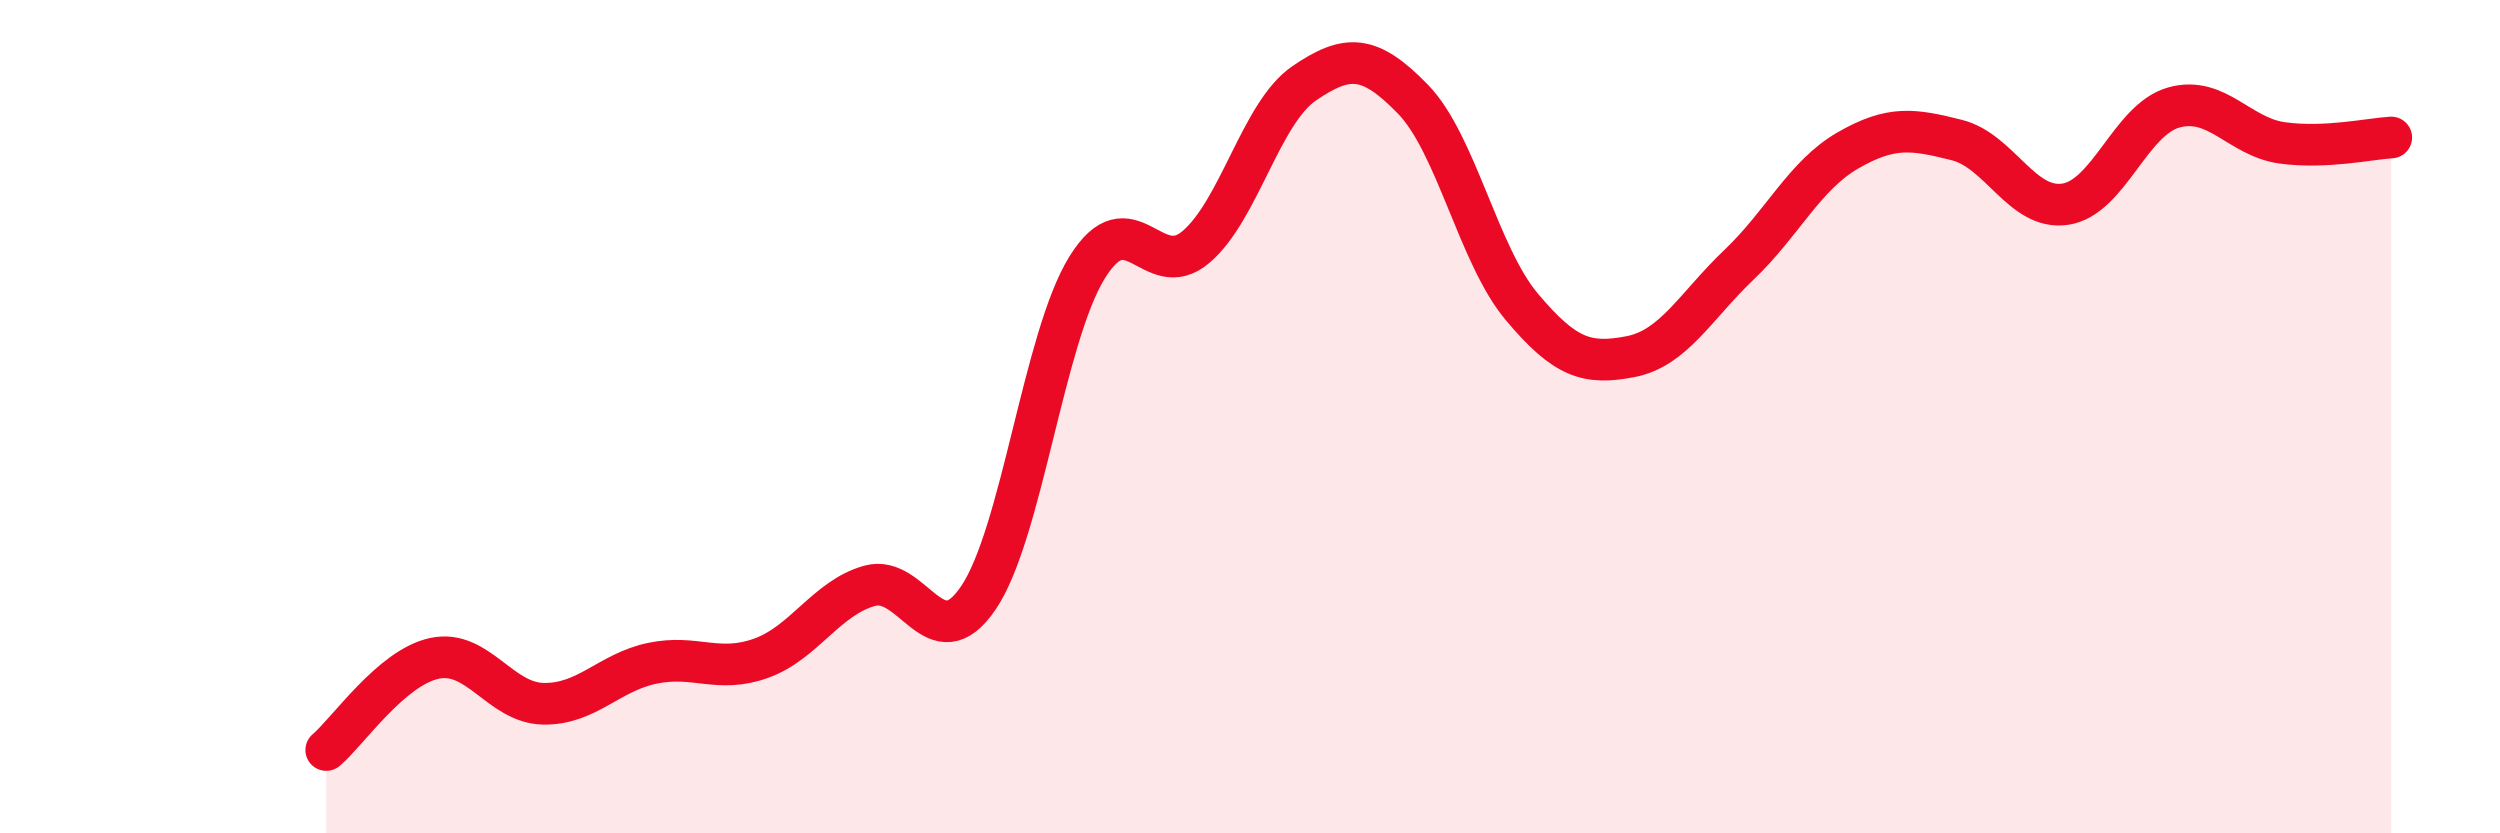
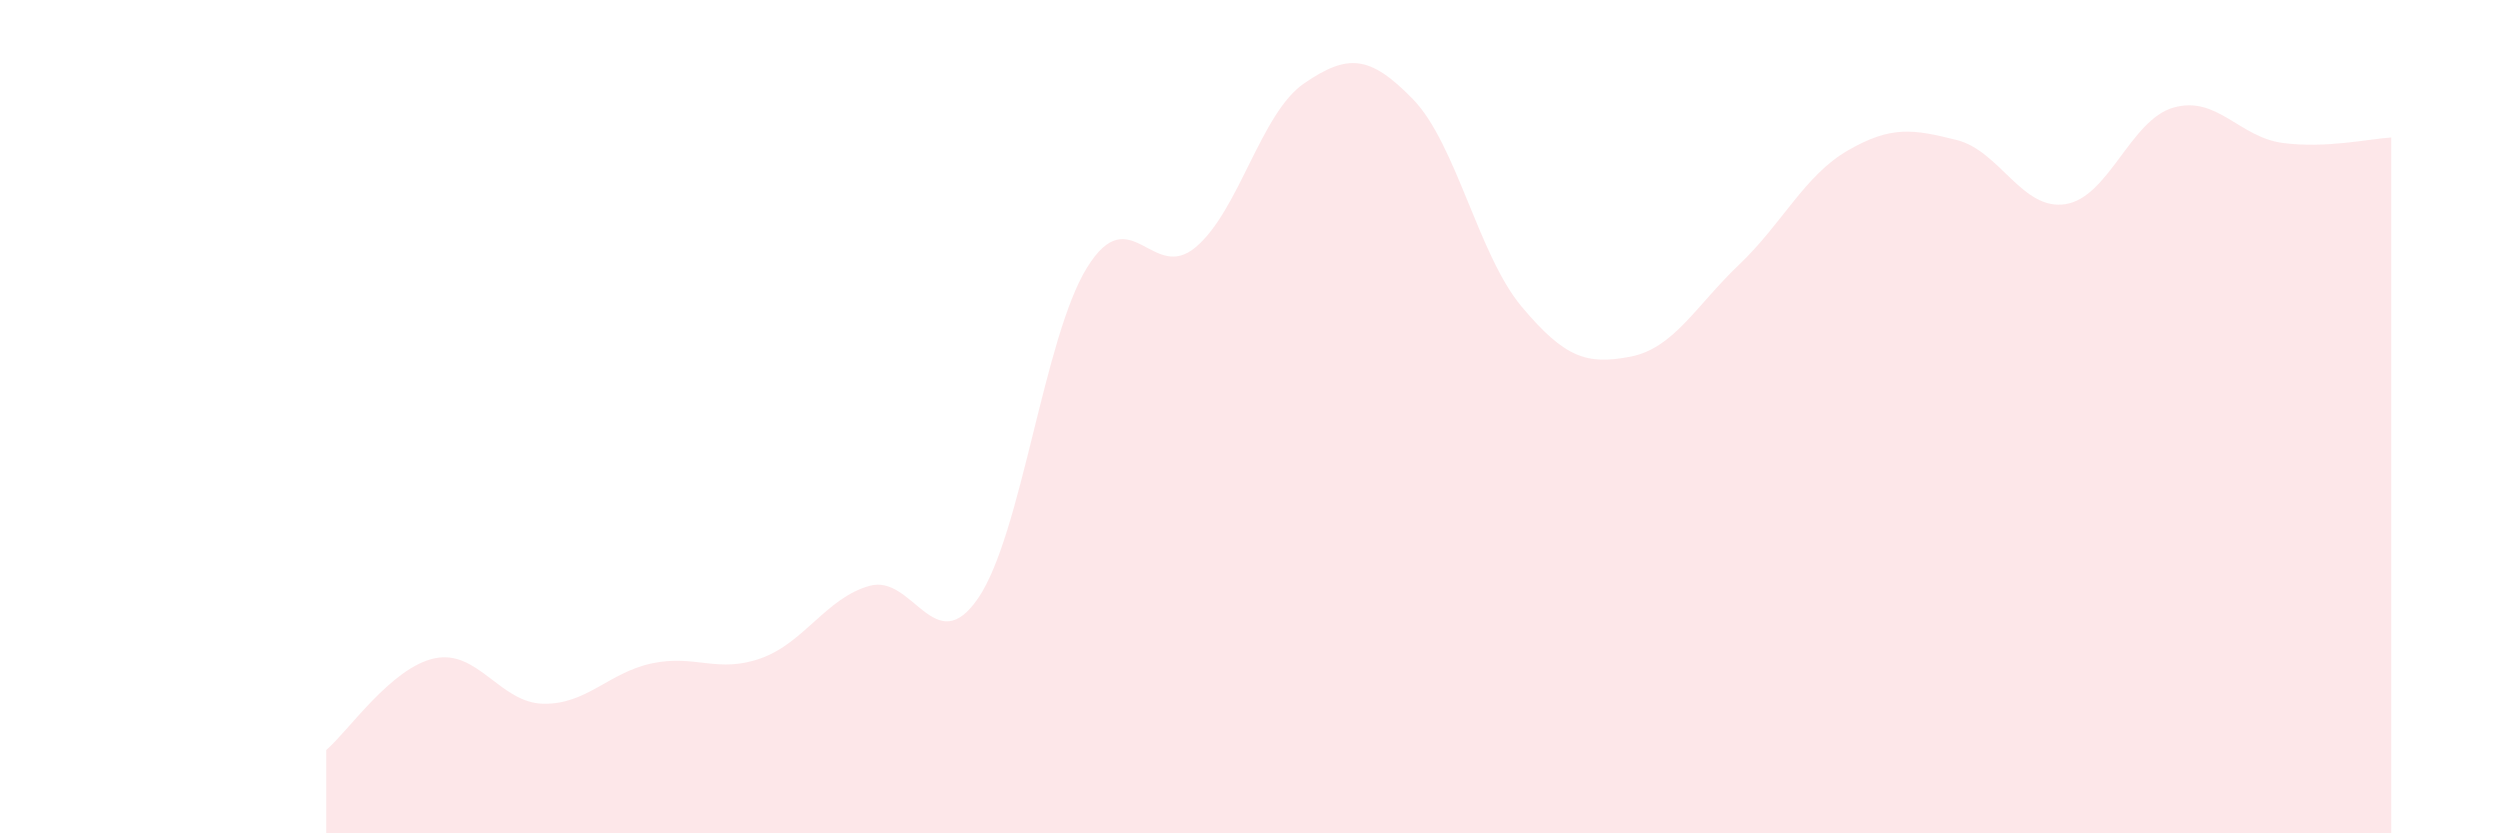
<svg xmlns="http://www.w3.org/2000/svg" width="60" height="20" viewBox="0 0 60 20">
  <path d="M 7.83,18 C 8.35,17.56 9.39,16.02 10.43,15.8 C 11.47,15.58 12,16.87 13.04,16.89 C 14.08,16.91 14.61,16.14 15.65,15.92 C 16.69,15.7 17.22,16.17 18.26,15.8 C 19.3,15.43 19.83,14.35 20.87,14.06 C 21.91,13.77 22.44,15.88 23.48,14.35 C 24.52,12.82 25.05,8.1 26.09,6.42 C 27.13,4.74 27.66,6.81 28.7,5.93 C 29.74,5.05 30.26,2.71 31.3,2 C 32.34,1.29 32.87,1.31 33.91,2.38 C 34.95,3.45 35.48,6.12 36.52,7.36 C 37.56,8.6 38.09,8.76 39.13,8.56 C 40.17,8.36 40.7,7.34 41.74,6.35 C 42.78,5.36 43.31,4.21 44.35,3.61 C 45.39,3.01 45.92,3.1 46.96,3.36 C 48,3.62 48.53,5.06 49.57,4.9 C 50.61,4.74 51.13,2.87 52.17,2.58 C 53.21,2.29 53.74,3.29 54.78,3.43 C 55.82,3.57 56.87,3.33 57.39,3.3L57.39 20L7.83 20Z" fill="#EB0A25" opacity="0.1" stroke-linecap="round" stroke-linejoin="round" />
-   <path d="M 7.83,18 C 8.35,17.56 9.39,16.02 10.43,15.8 C 11.47,15.58 12,16.87 13.04,16.89 C 14.08,16.91 14.61,16.14 15.65,15.92 C 16.69,15.7 17.22,16.17 18.26,15.8 C 19.3,15.43 19.83,14.35 20.87,14.06 C 21.91,13.77 22.44,15.88 23.48,14.35 C 24.52,12.82 25.05,8.1 26.09,6.42 C 27.13,4.74 27.66,6.81 28.7,5.93 C 29.74,5.05 30.26,2.71 31.3,2 C 32.34,1.29 32.87,1.31 33.91,2.38 C 34.95,3.45 35.48,6.12 36.52,7.36 C 37.56,8.6 38.09,8.76 39.13,8.56 C 40.17,8.36 40.7,7.34 41.74,6.35 C 42.78,5.36 43.31,4.21 44.35,3.61 C 45.39,3.01 45.92,3.1 46.96,3.36 C 48,3.62 48.53,5.06 49.57,4.9 C 50.61,4.74 51.13,2.87 52.17,2.58 C 53.21,2.29 53.74,3.29 54.78,3.43 C 55.82,3.57 56.87,3.33 57.39,3.3" stroke="#EB0A25" stroke-width="1" fill="none" stroke-linecap="round" stroke-linejoin="round" />
</svg>